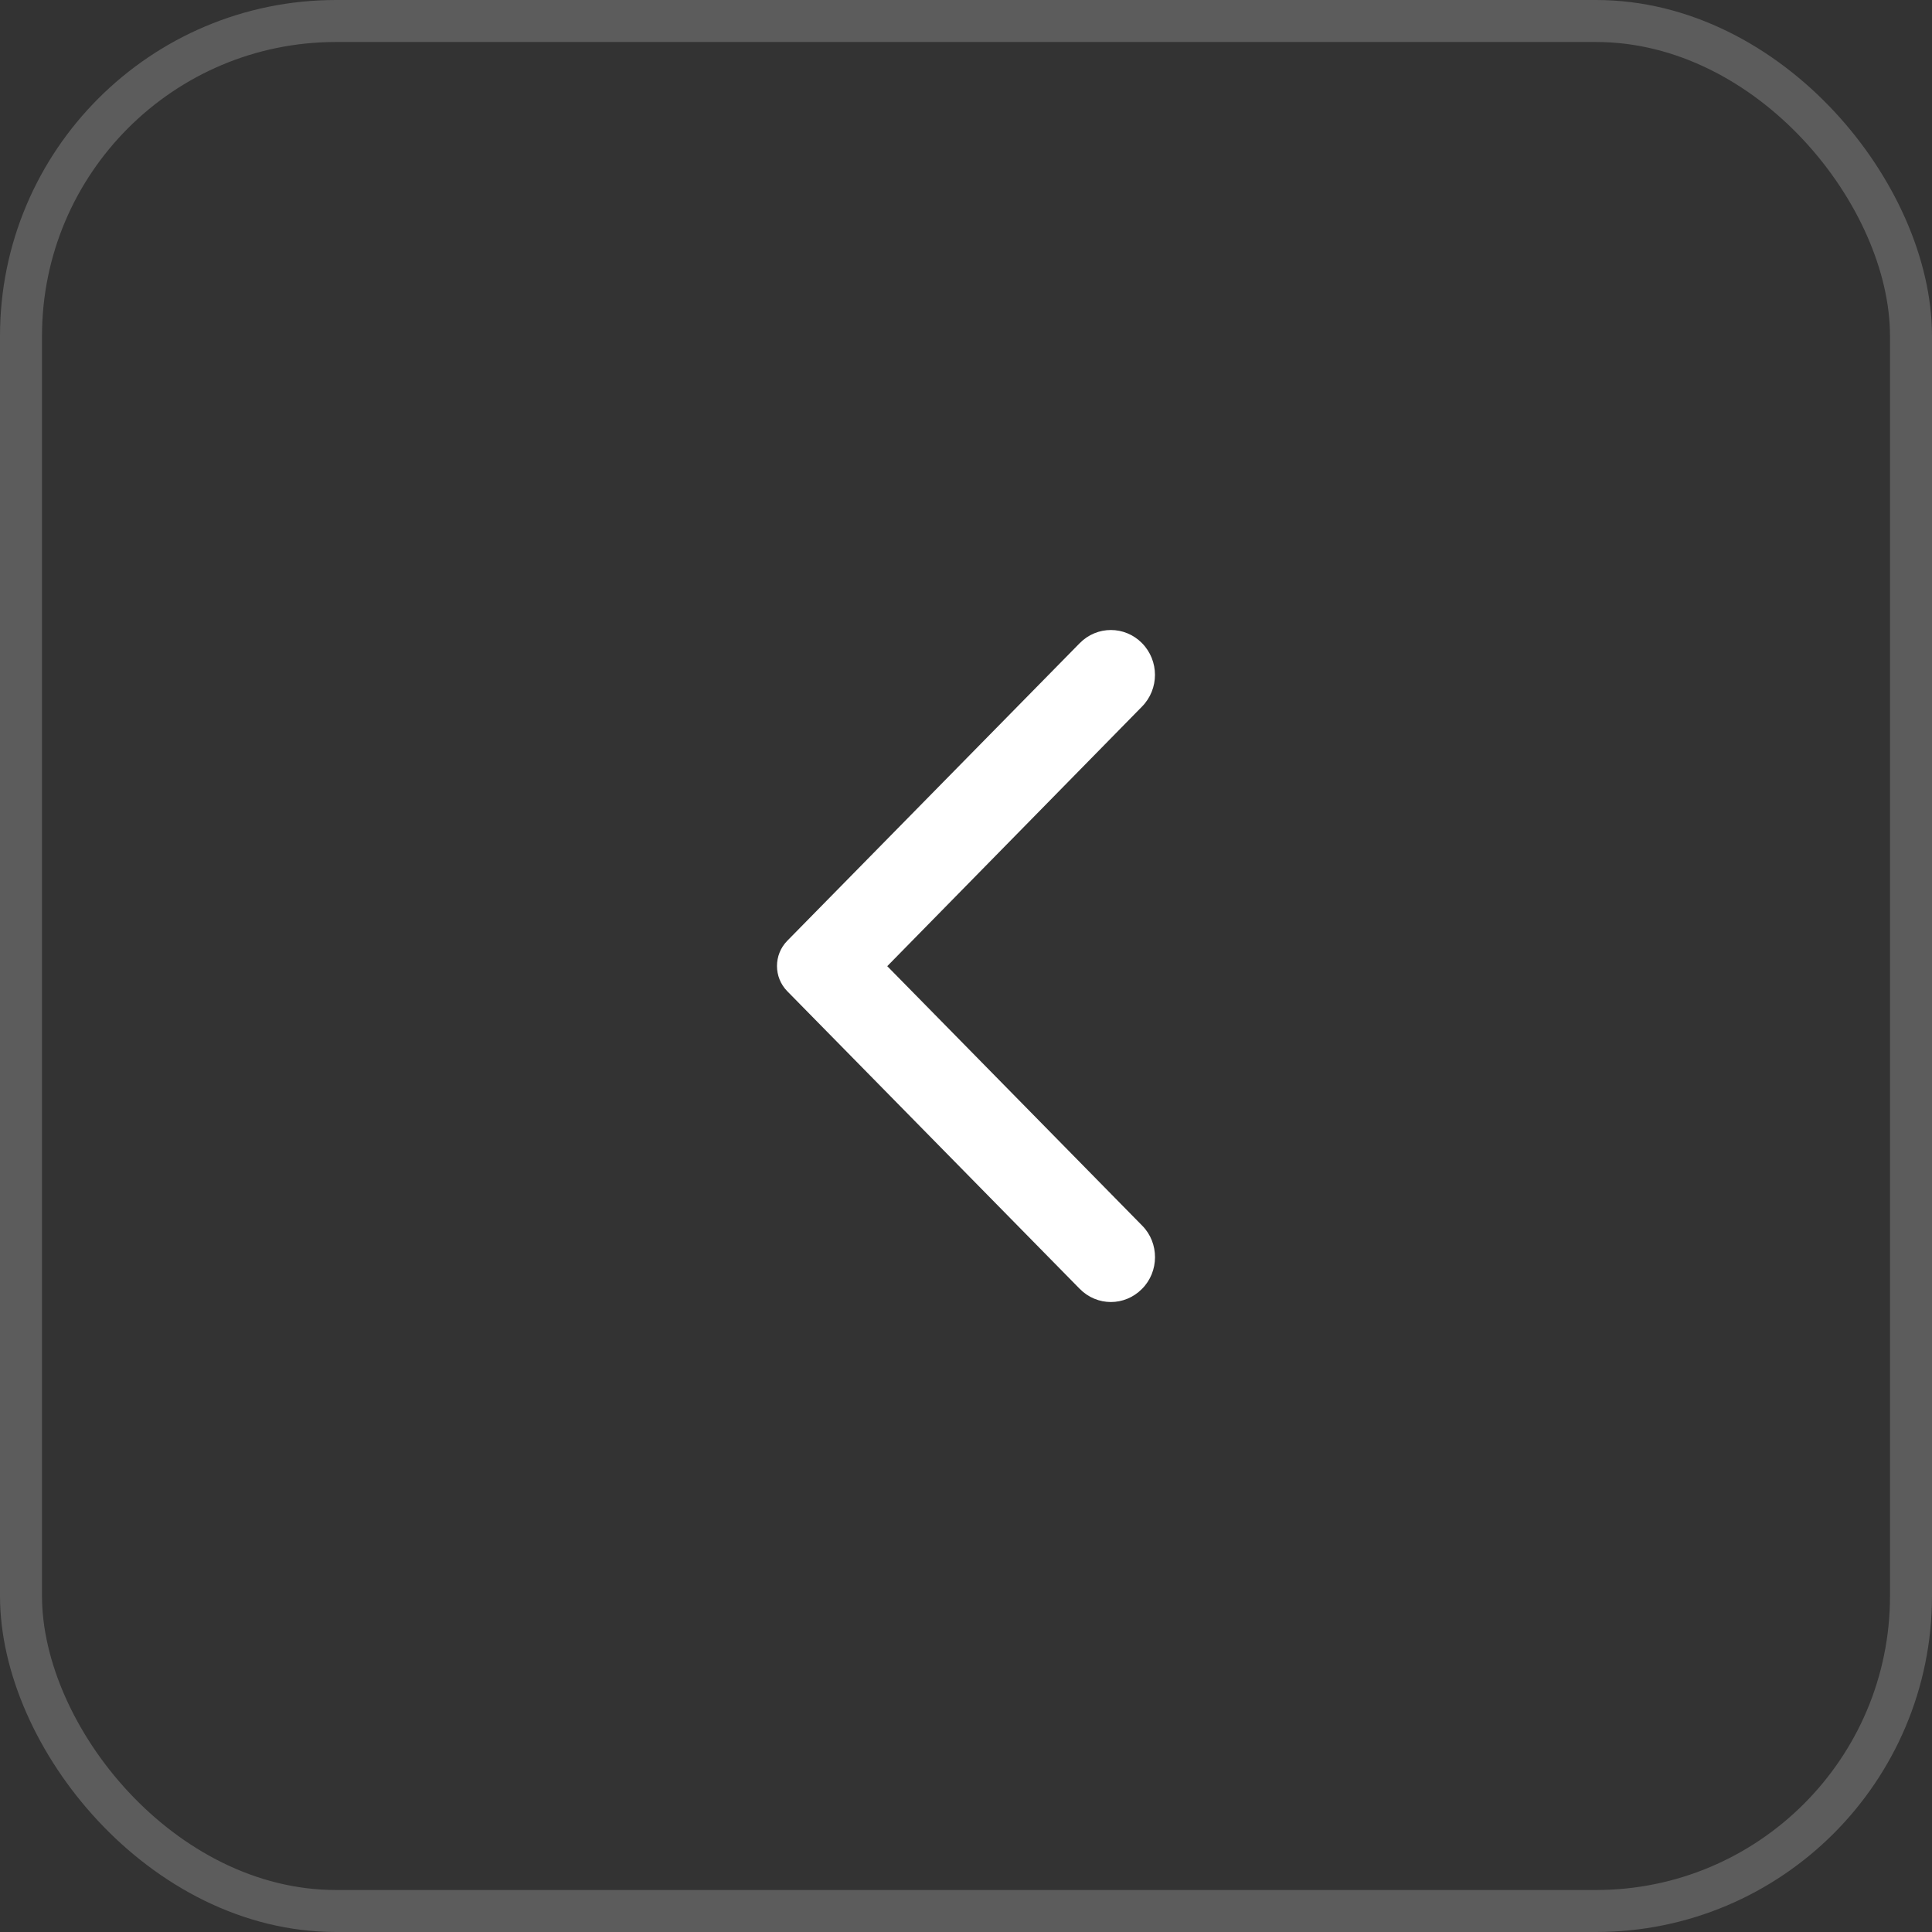
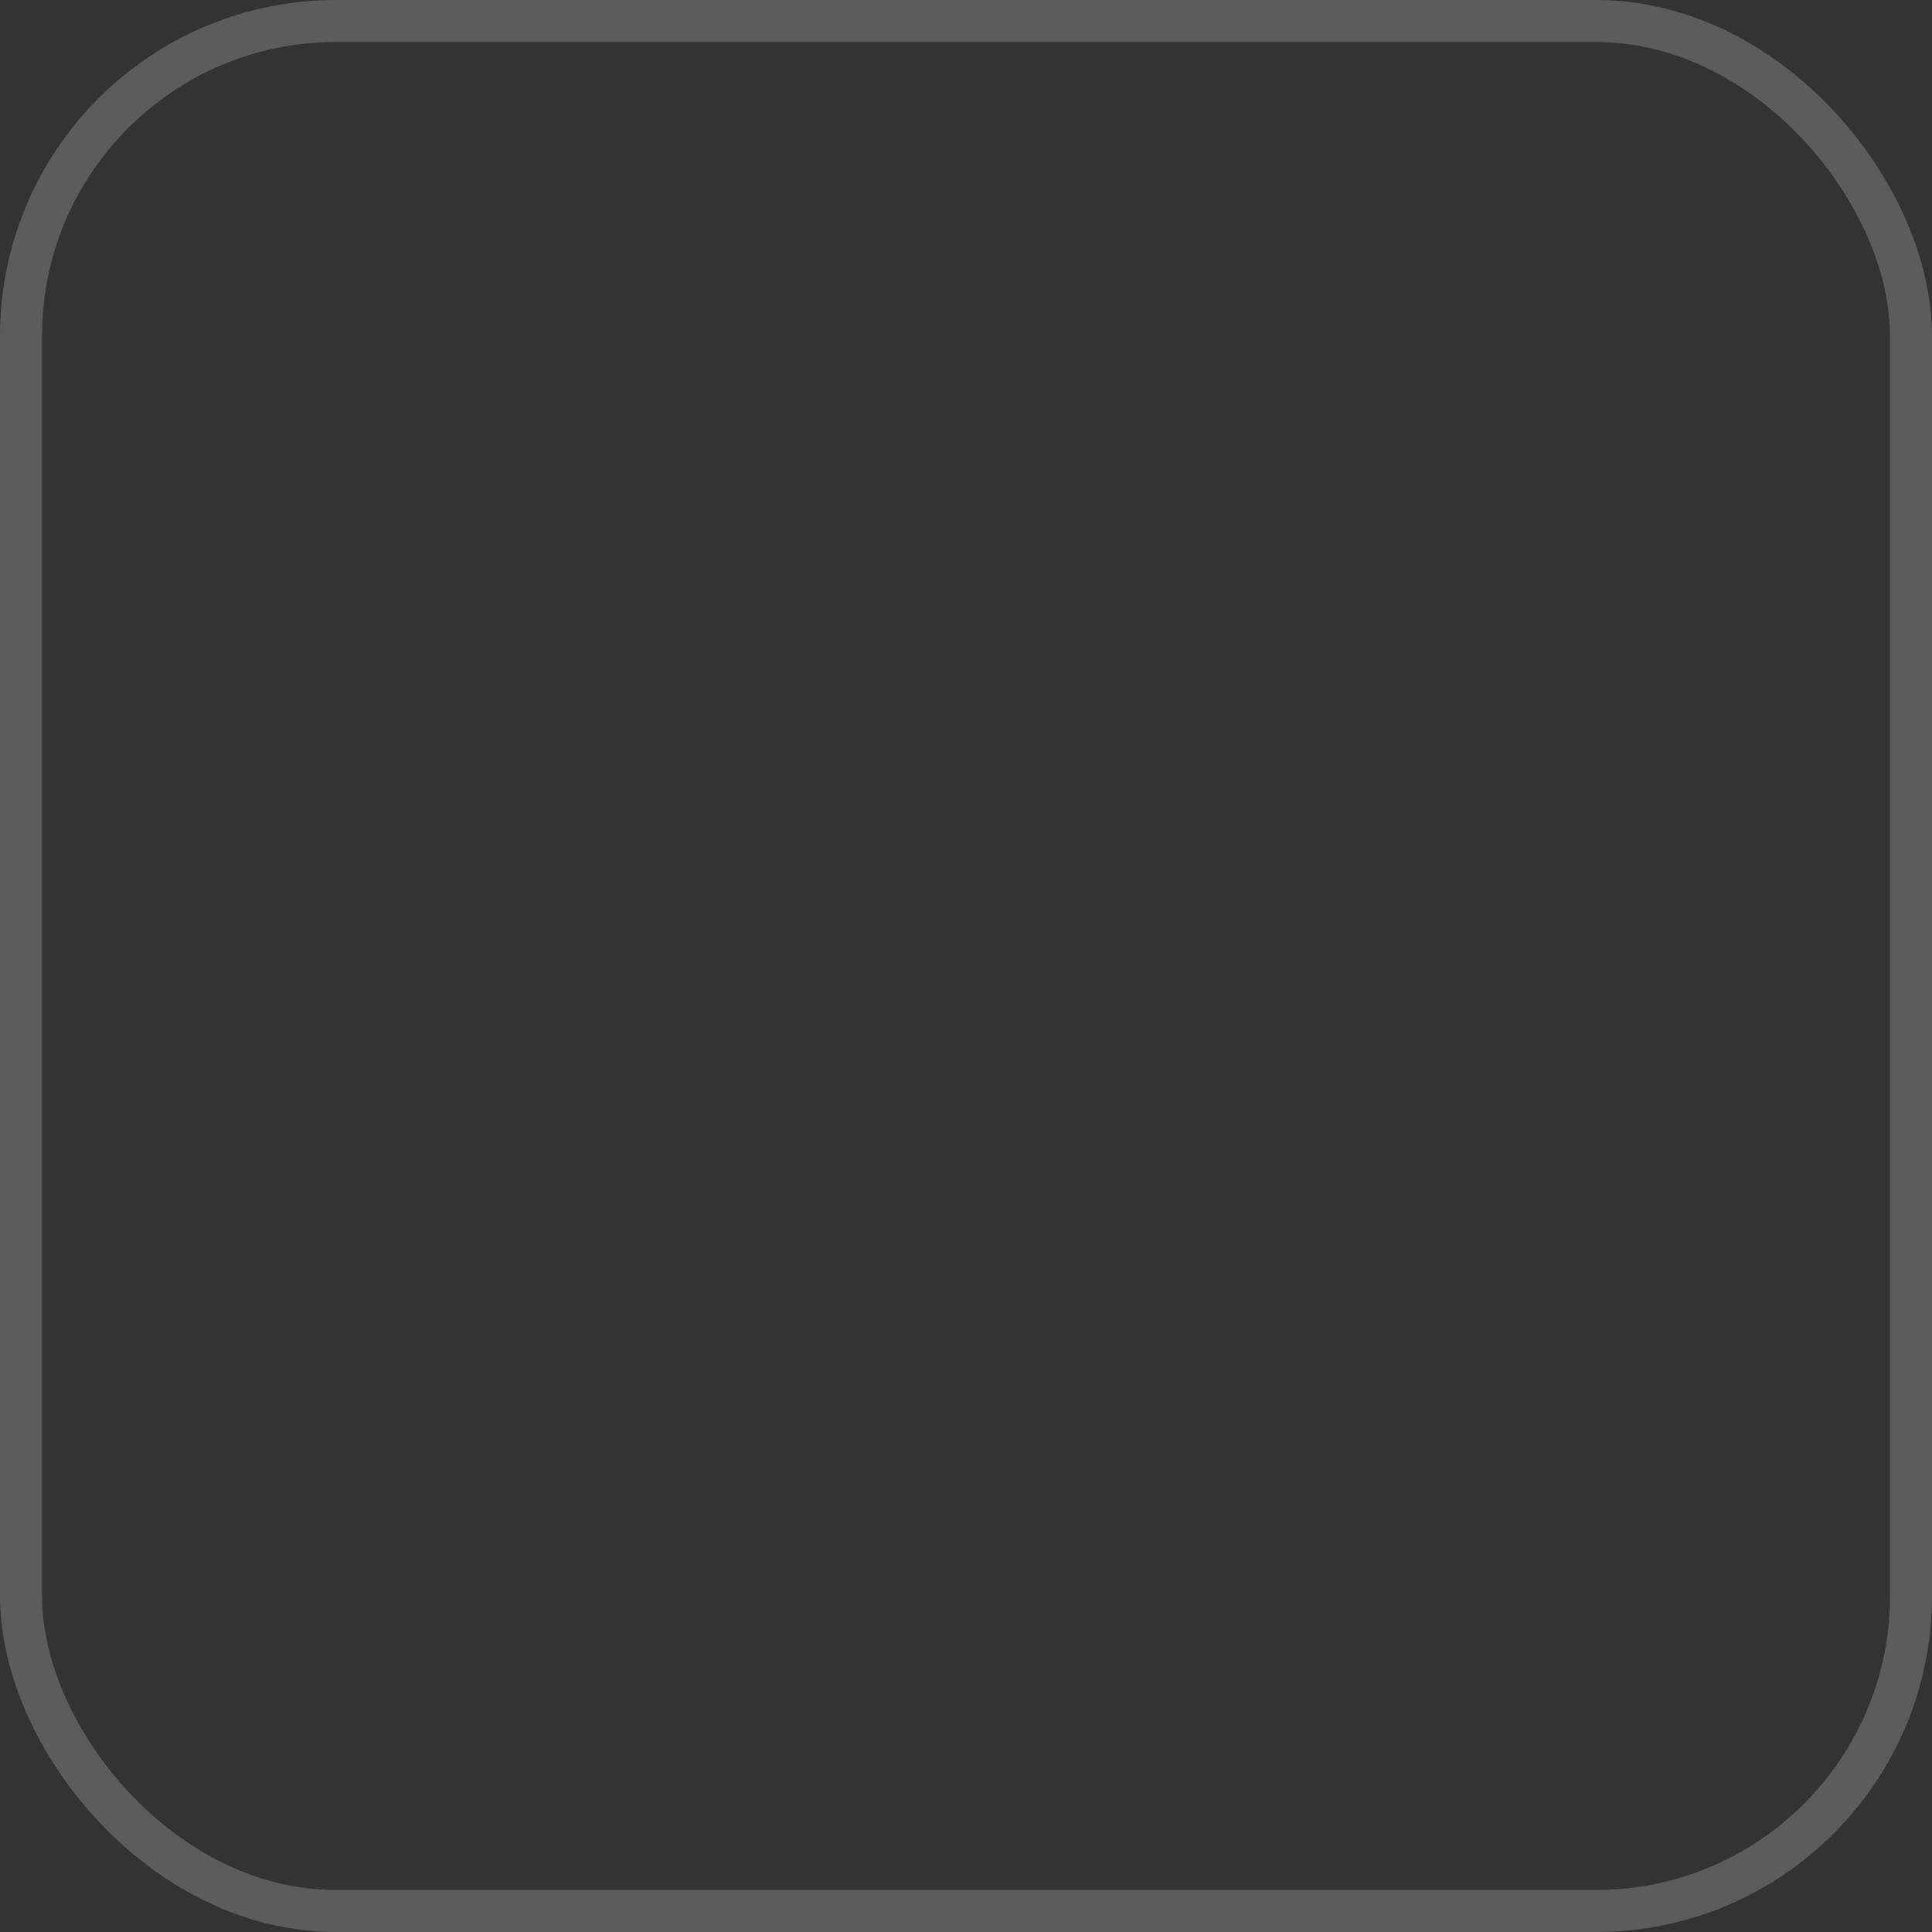
<svg xmlns="http://www.w3.org/2000/svg" width="46" height="46" viewBox="0 0 46 46" fill="none">
  <rect x="0" y="0" width="46" height="46" fill="#333333" stroke="none" />
-   <path d="M27.191 30.687C26.78 31.105 26.119 31.105 25.708 30.687L18.745 23.601C18.418 23.269 18.418 22.731 18.745 22.399L25.708 15.313C26.119 14.896 26.78 14.896 27.191 15.313C27.602 15.731 27.602 16.405 27.191 16.823L21.125 23.004L27.199 29.186C27.602 29.595 27.602 30.277 27.191 30.687Z" fill="white" />
  <rect x="0.5" y="0.5" width="45" height="45" rx="7.5" stroke="white" stroke-opacity="0.2" />
</svg>